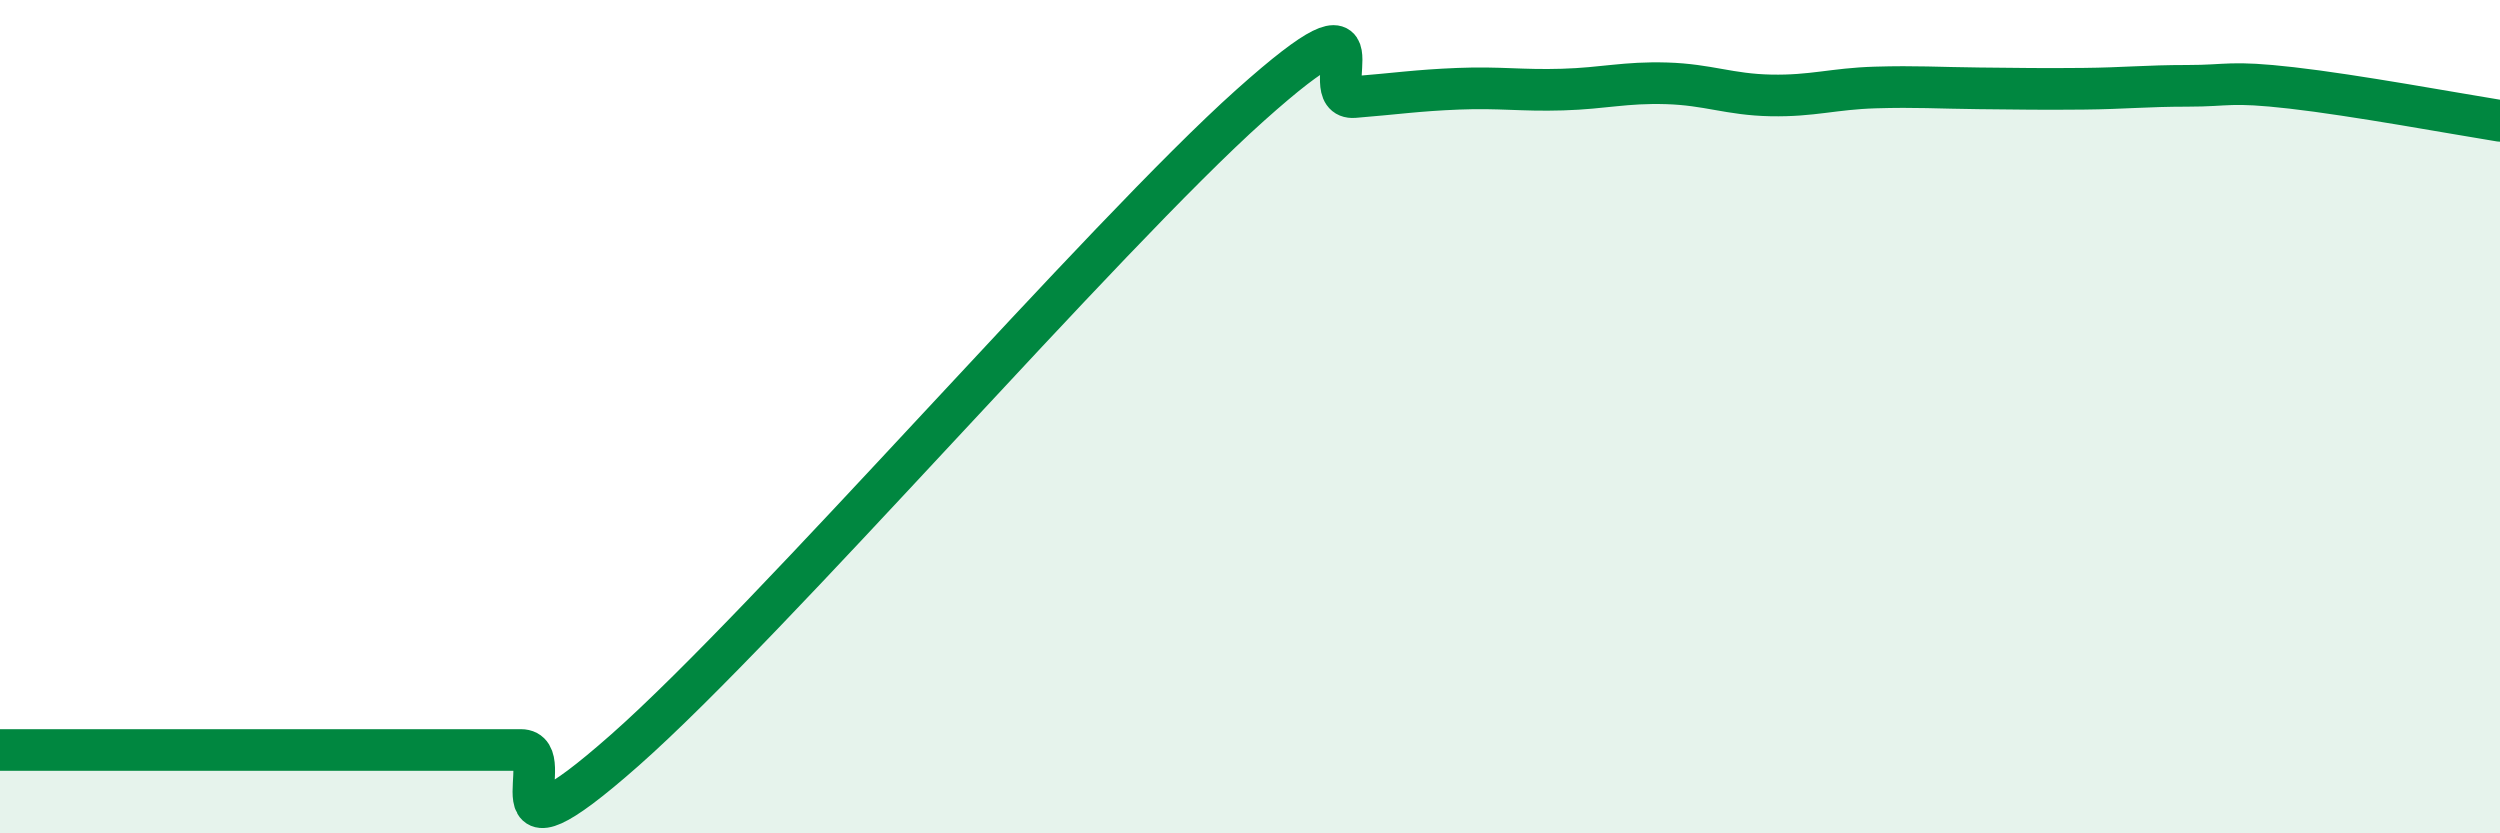
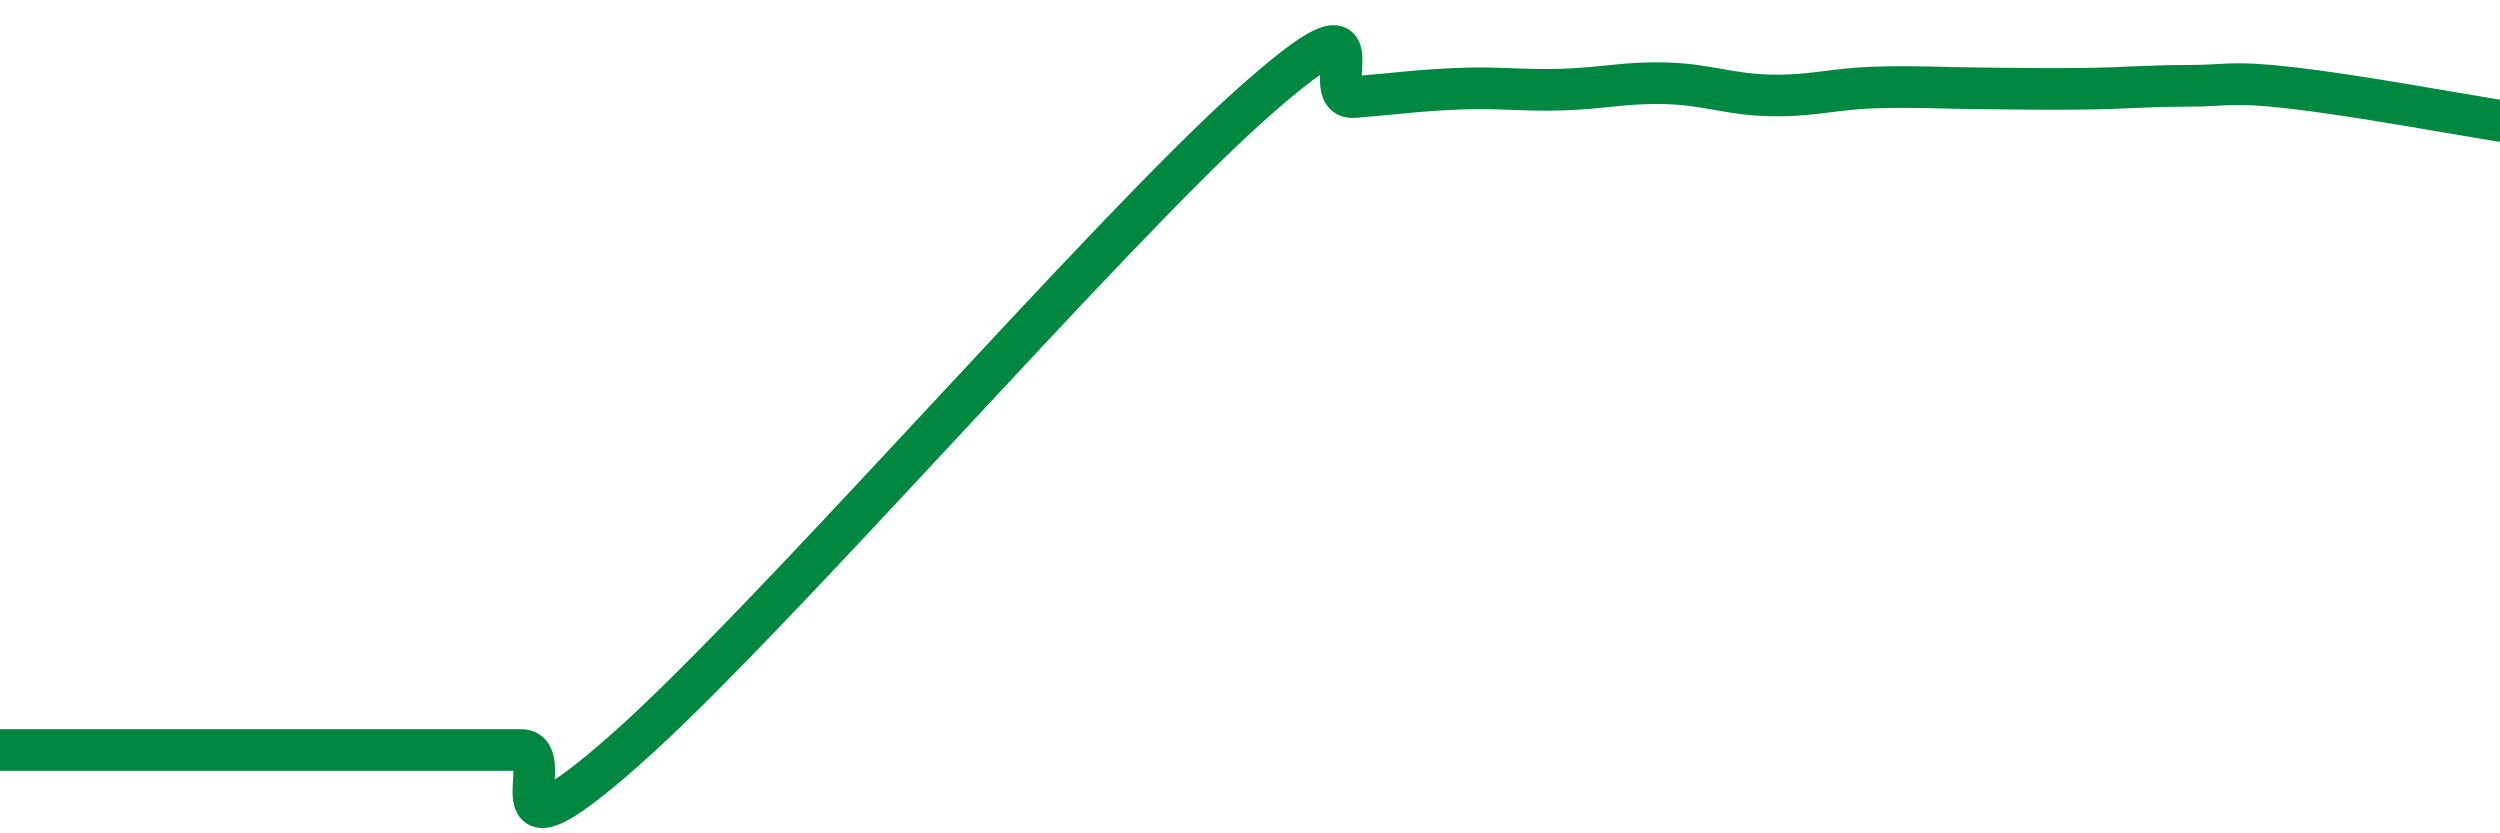
<svg xmlns="http://www.w3.org/2000/svg" width="60" height="20" viewBox="0 0 60 20">
-   <path d="M 0,18 C 0.5,18 1.5,18 2.5,18 C 3.5,18 4,18 5,18 C 6,18 6.5,18 7.5,18 C 8.5,18 9,18 10,18 C 11,18 11.5,18 12.5,18 C 13.5,18 11.5,21.09 15,18 C 18.5,14.91 26.5,5.66 30,2.53 C 33.5,-0.6 31.5,2.41 32.5,2.33 C 33.5,2.25 34,2.17 35,2.13 C 36,2.09 36.5,2.18 37.5,2.15 C 38.5,2.12 39,1.97 40,2 C 41,2.03 41.5,2.27 42.5,2.29 C 43.5,2.31 44,2.13 45,2.1 C 46,2.07 46.5,2.11 47.5,2.12 C 48.5,2.13 49,2.14 50,2.13 C 51,2.12 51.5,2.06 52.5,2.06 C 53.5,2.06 53.5,1.94 55,2.11 C 56.5,2.28 59,2.74 60,2.9L60 20L0 20Z" fill="#008740" opacity="0.1" stroke-linecap="round" stroke-linejoin="round" />
  <path d="M 0,18 C 0.5,18 1.5,18 2.5,18 C 3.5,18 4,18 5,18 C 6,18 6.5,18 7.5,18 C 8.5,18 9,18 10,18 C 11,18 11.5,18 12.5,18 C 13.5,18 11.5,21.09 15,18 C 18.5,14.91 26.5,5.66 30,2.53 C 33.5,-0.6 31.5,2.41 32.5,2.33 C 33.5,2.25 34,2.17 35,2.13 C 36,2.09 36.5,2.18 37.5,2.15 C 38.5,2.12 39,1.97 40,2 C 41,2.03 41.5,2.27 42.5,2.29 C 43.5,2.31 44,2.13 45,2.1 C 46,2.07 46.5,2.11 47.5,2.12 C 48.5,2.13 49,2.14 50,2.13 C 51,2.12 51.5,2.06 52.5,2.06 C 53.5,2.06 53.5,1.94 55,2.11 C 56.5,2.28 59,2.74 60,2.9" stroke="#008740" stroke-width="1" fill="none" stroke-linecap="round" stroke-linejoin="round" />
</svg>